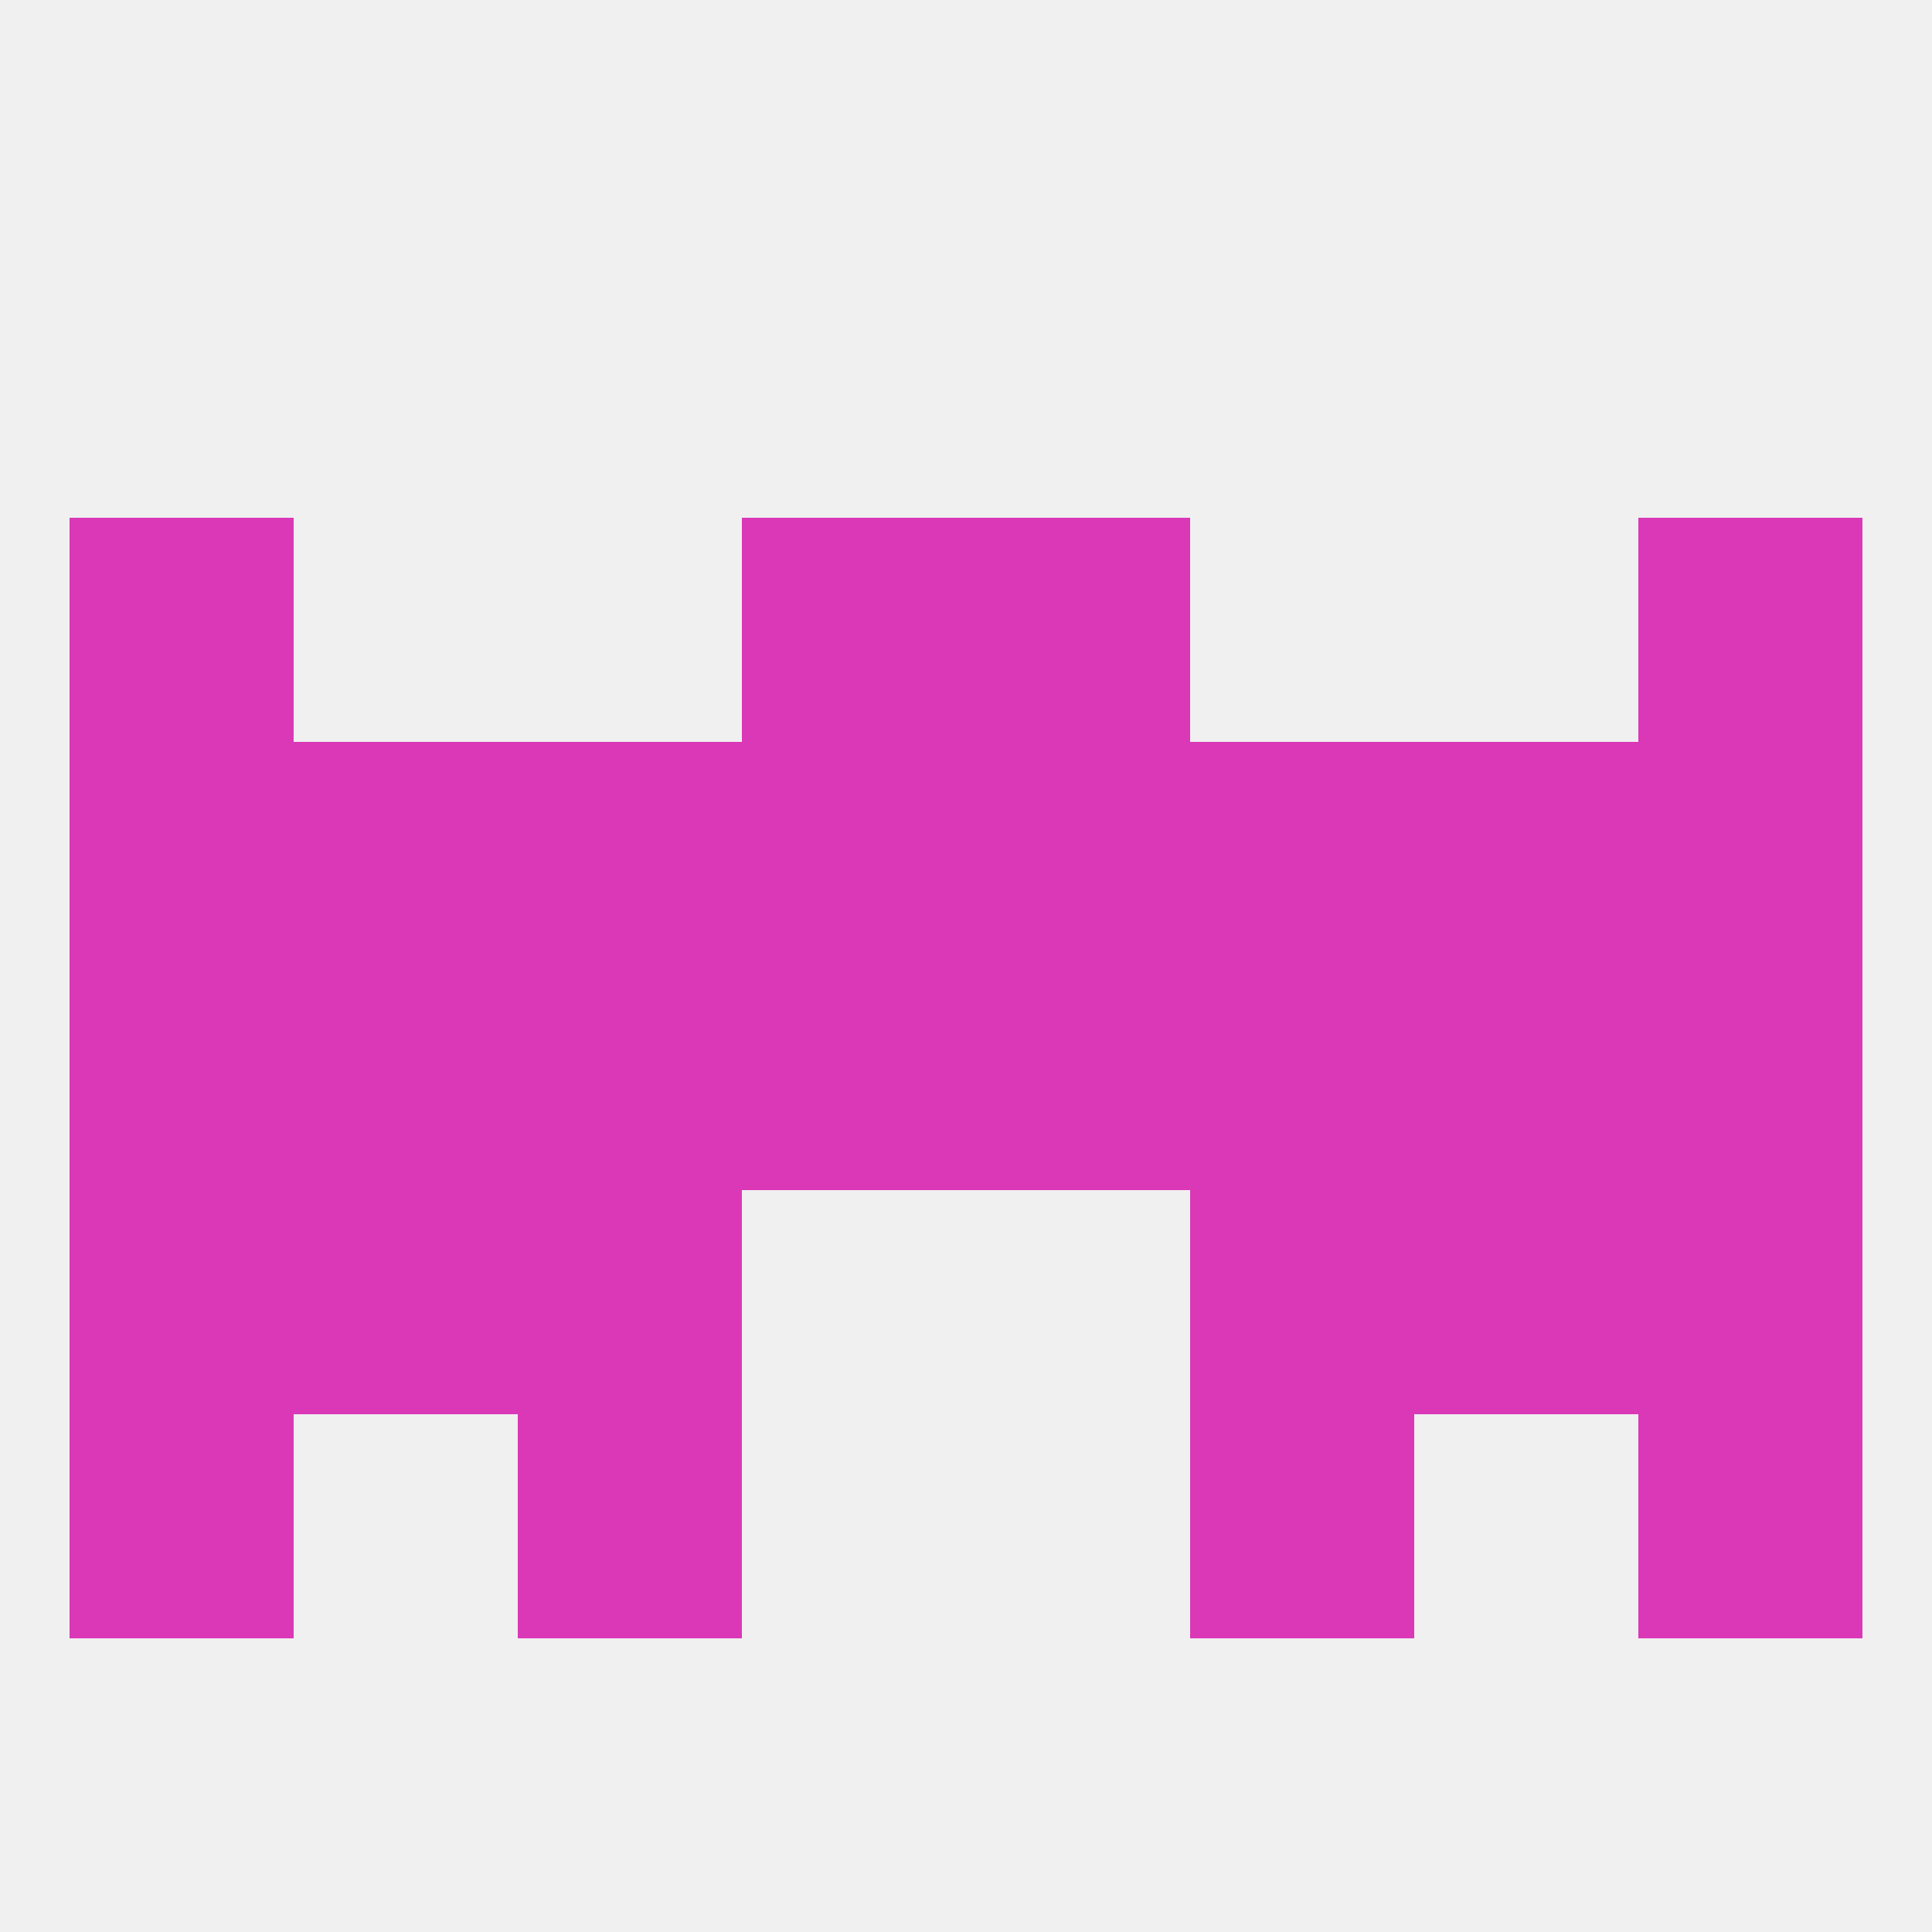
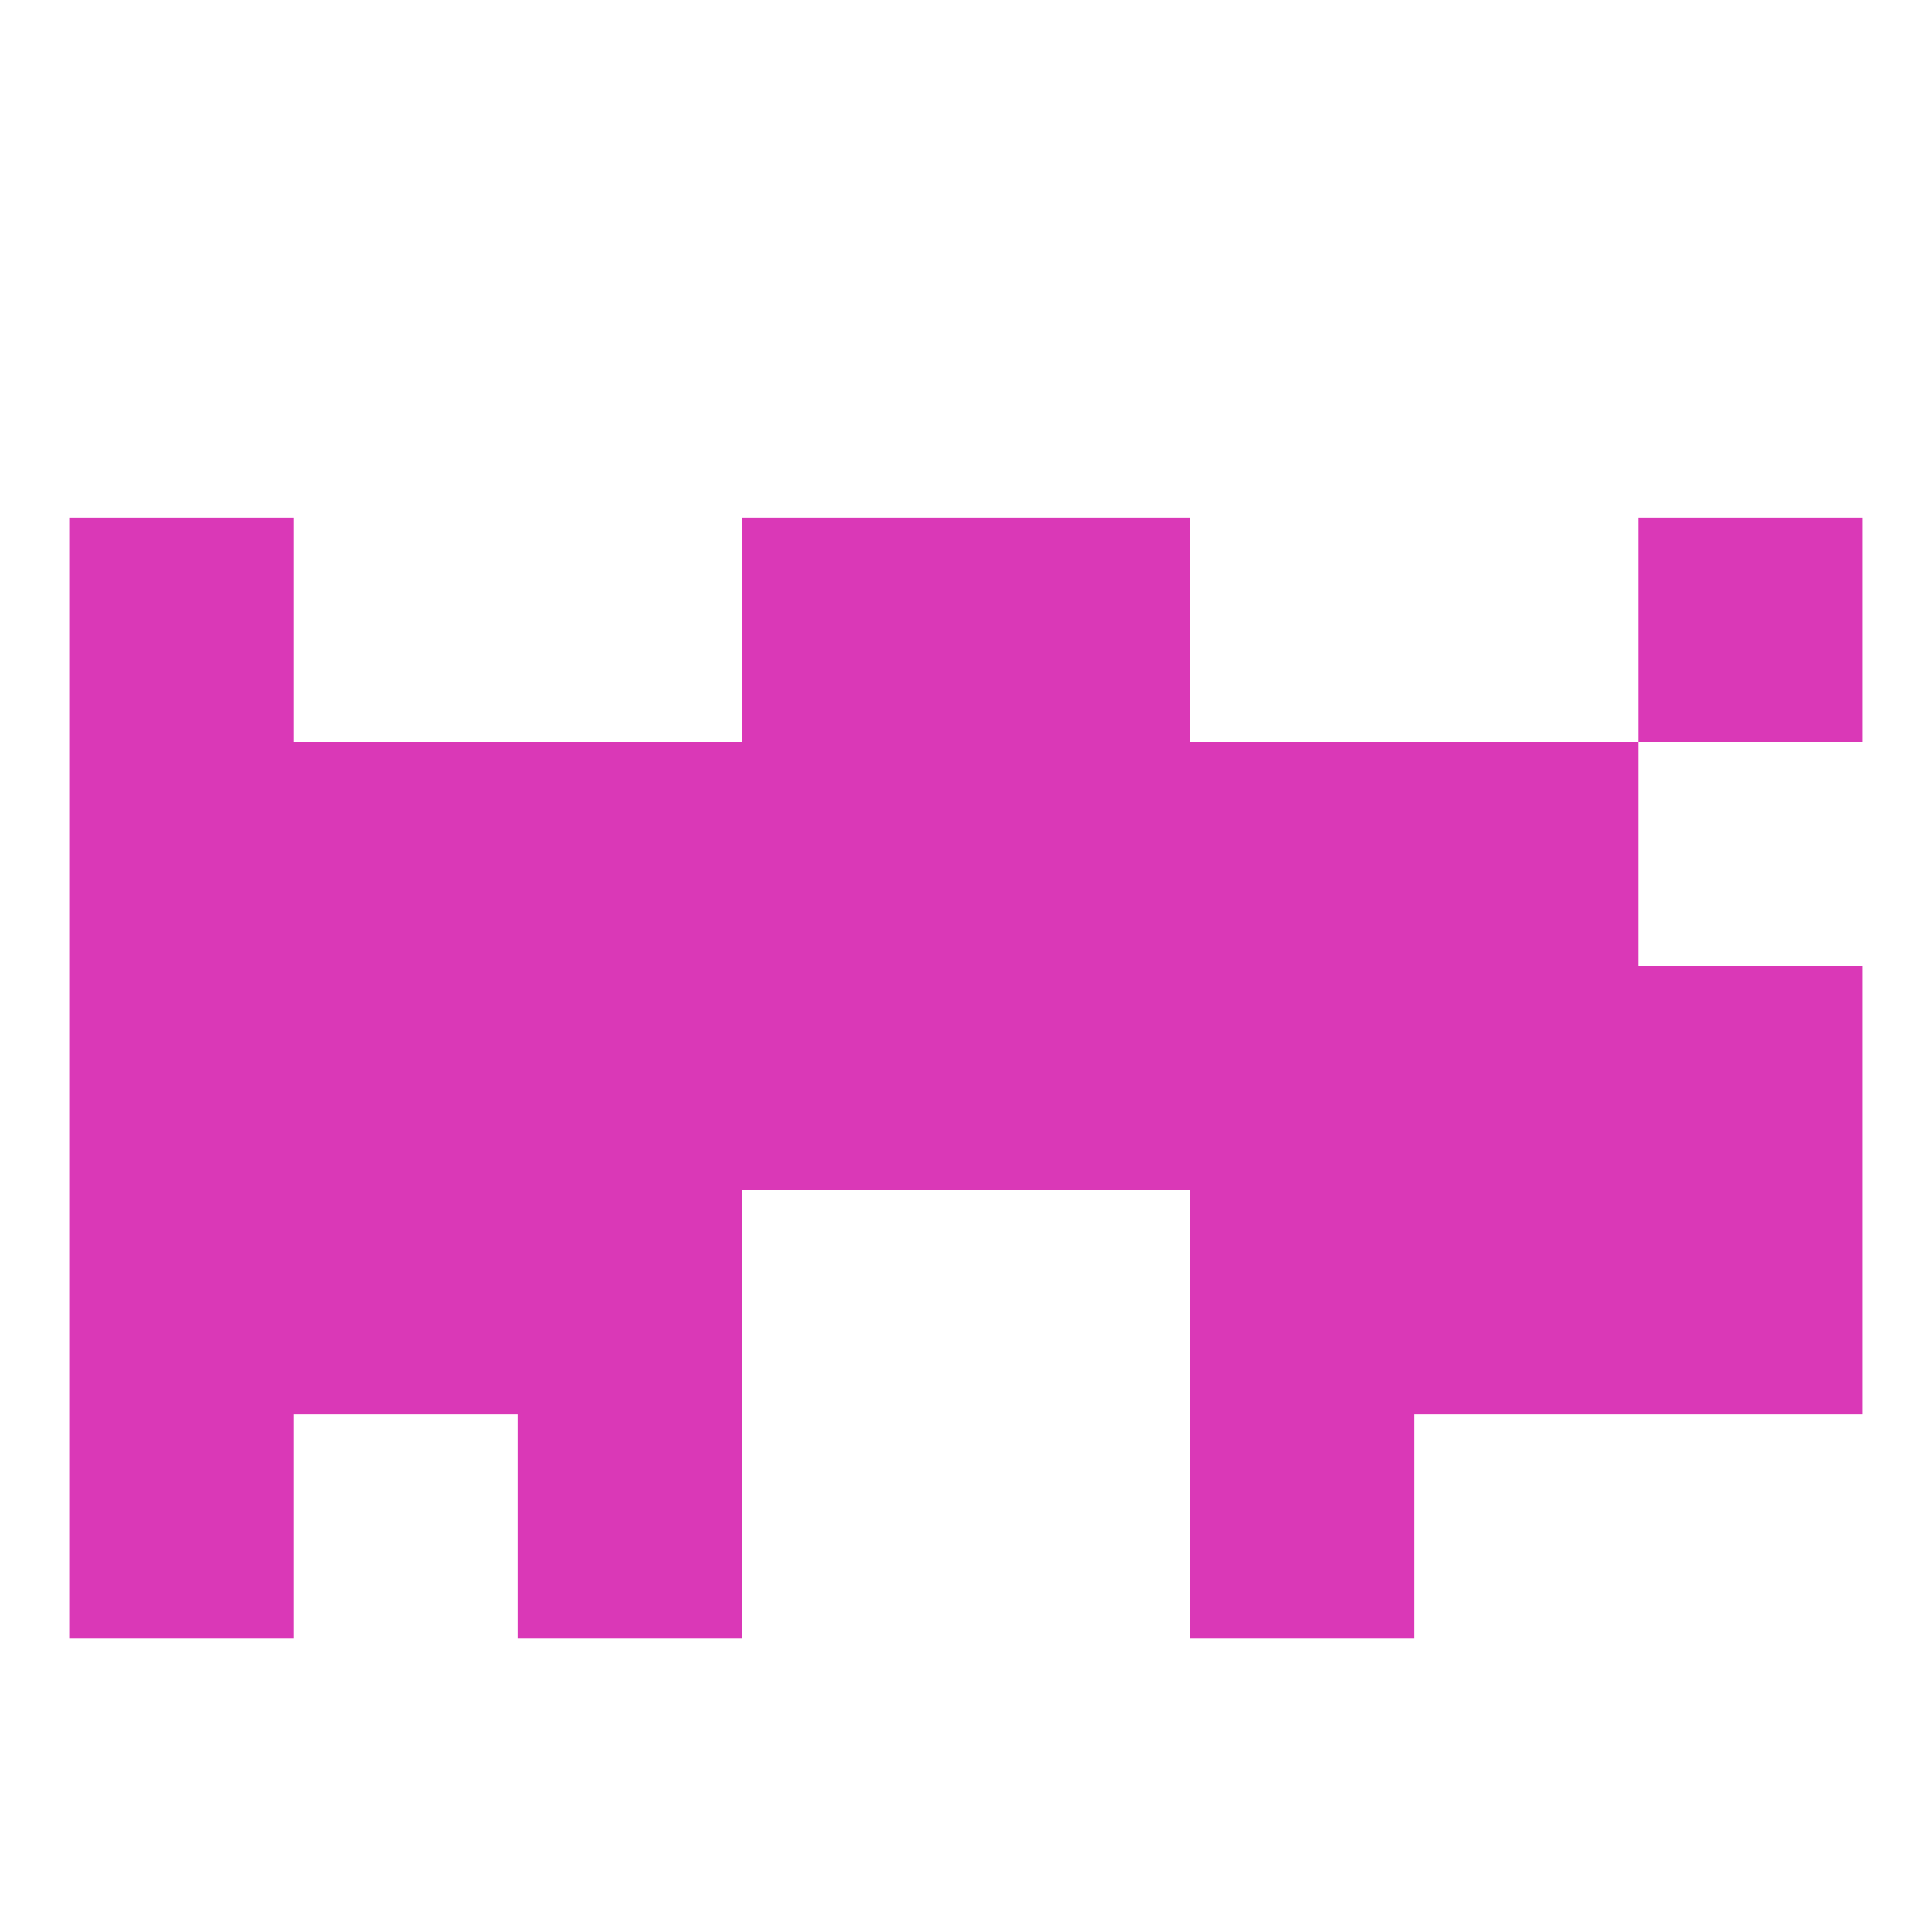
<svg xmlns="http://www.w3.org/2000/svg" version="1.1" baseprofile="full" width="250" height="250" viewBox="0 0 250 250">
-   <rect width="100%" height="100%" fill="rgba(240,240,240,255)" />
  <rect x="9" y="125" width="29" height="29" fill="rgba(218,56,183,255)" />
  <rect x="38" y="125" width="29" height="29" fill="rgba(218,56,183,255)" />
  <rect x="67" y="125" width="29" height="29" fill="rgba(218,56,183,255)" />
  <rect x="96" y="125" width="29" height="29" fill="rgba(218,56,183,255)" />
  <rect x="125" y="125" width="29" height="29" fill="rgba(218,56,183,255)" />
  <rect x="212" y="125" width="29" height="29" fill="rgba(218,56,183,255)" />
  <rect x="183" y="125" width="29" height="29" fill="rgba(218,56,183,255)" />
  <rect x="154" y="125" width="29" height="29" fill="rgba(218,56,183,255)" />
  <rect x="67" y="154" width="29" height="29" fill="rgba(218,56,183,255)" />
  <rect x="154" y="154" width="29" height="29" fill="rgba(218,56,183,255)" />
  <rect x="9" y="154" width="29" height="29" fill="rgba(218,56,183,255)" />
  <rect x="212" y="154" width="29" height="29" fill="rgba(218,56,183,255)" />
  <rect x="38" y="154" width="29" height="29" fill="rgba(218,56,183,255)" />
  <rect x="183" y="154" width="29" height="29" fill="rgba(218,56,183,255)" />
  <rect x="67" y="183" width="29" height="29" fill="rgba(218,56,183,255)" />
  <rect x="154" y="183" width="29" height="29" fill="rgba(218,56,183,255)" />
  <rect x="9" y="183" width="29" height="29" fill="rgba(218,56,183,255)" />
-   <rect x="212" y="183" width="29" height="29" fill="rgba(218,56,183,255)" />
  <rect x="125" y="96" width="29" height="29" fill="rgba(218,56,183,255)" />
  <rect x="67" y="96" width="29" height="29" fill="rgba(218,56,183,255)" />
  <rect x="154" y="96" width="29" height="29" fill="rgba(218,56,183,255)" />
  <rect x="38" y="96" width="29" height="29" fill="rgba(218,56,183,255)" />
  <rect x="183" y="96" width="29" height="29" fill="rgba(218,56,183,255)" />
  <rect x="9" y="96" width="29" height="29" fill="rgba(218,56,183,255)" />
-   <rect x="212" y="96" width="29" height="29" fill="rgba(218,56,183,255)" />
  <rect x="96" y="96" width="29" height="29" fill="rgba(218,56,183,255)" />
  <rect x="9" y="67" width="29" height="29" fill="rgba(218,56,183,255)" />
  <rect x="212" y="67" width="29" height="29" fill="rgba(218,56,183,255)" />
  <rect x="96" y="67" width="29" height="29" fill="rgba(218,56,183,255)" />
  <rect x="125" y="67" width="29" height="29" fill="rgba(218,56,183,255)" />
</svg>